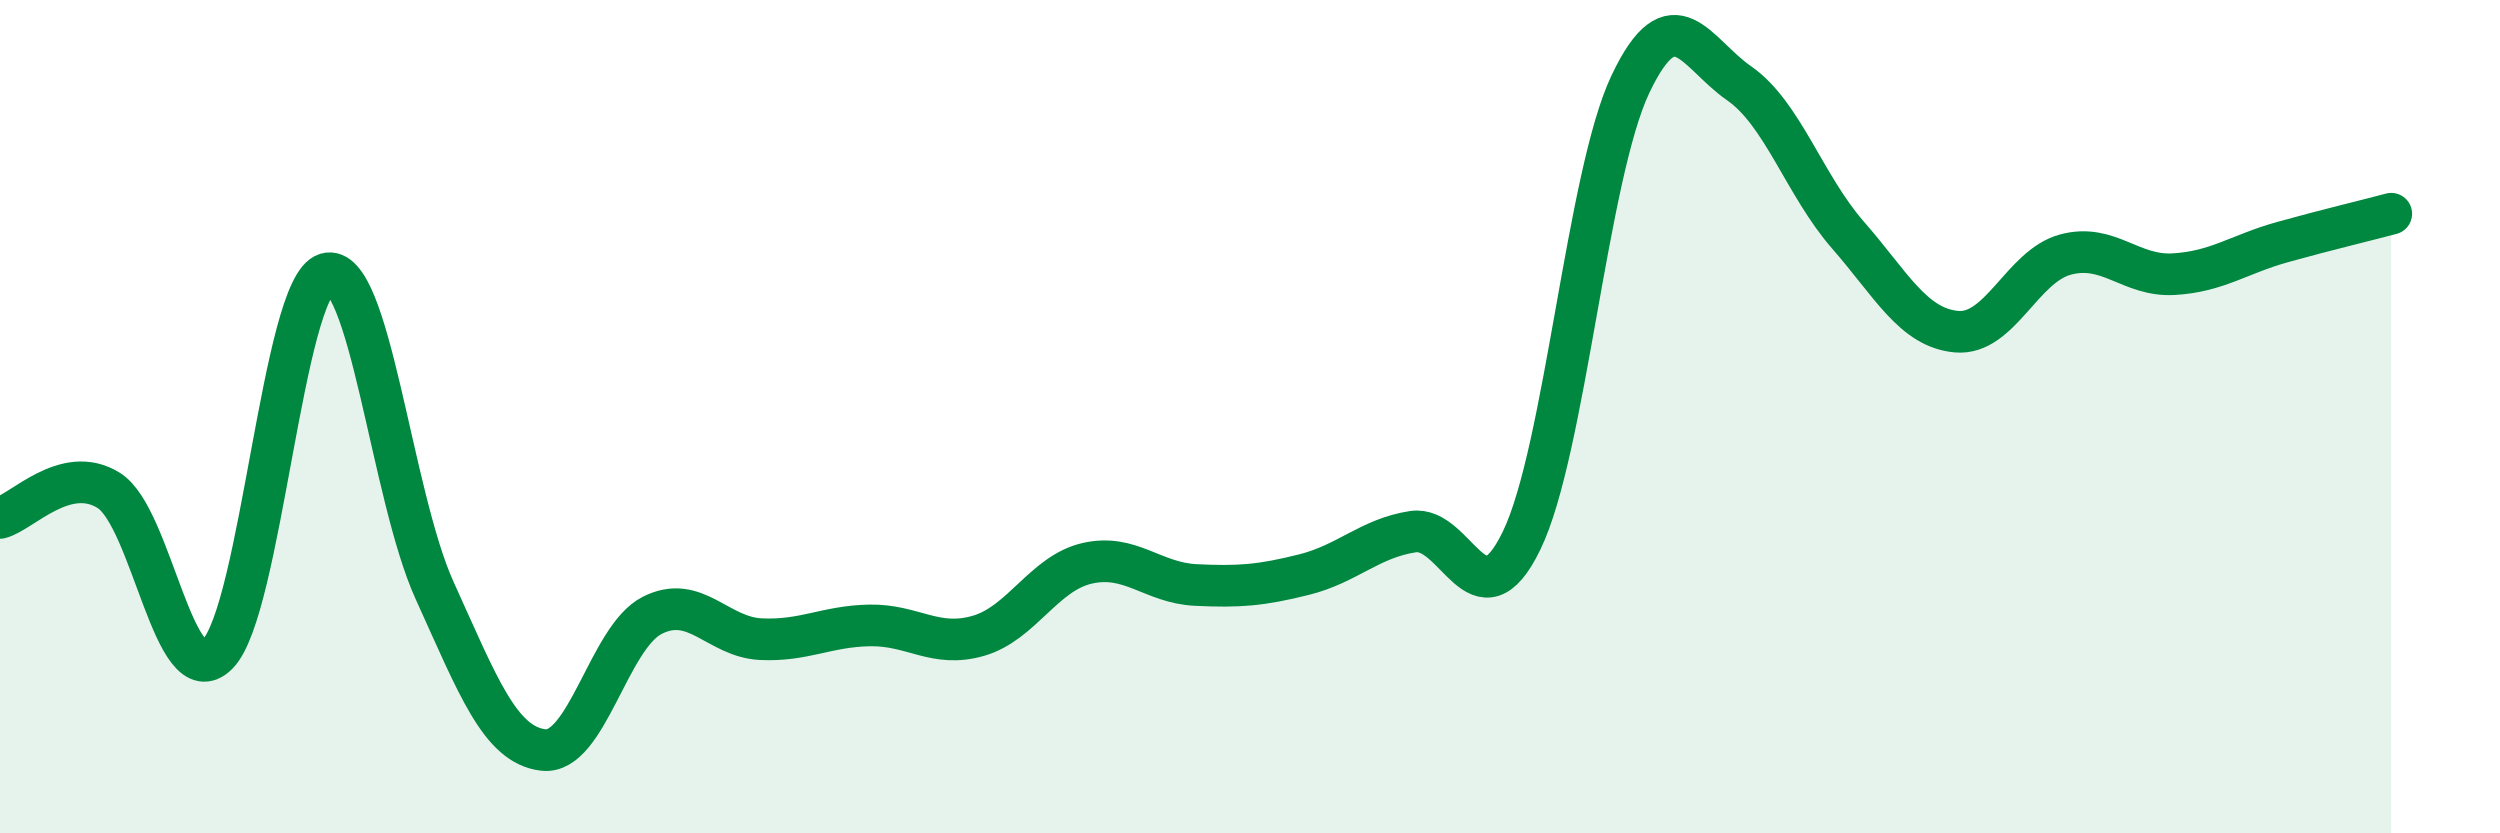
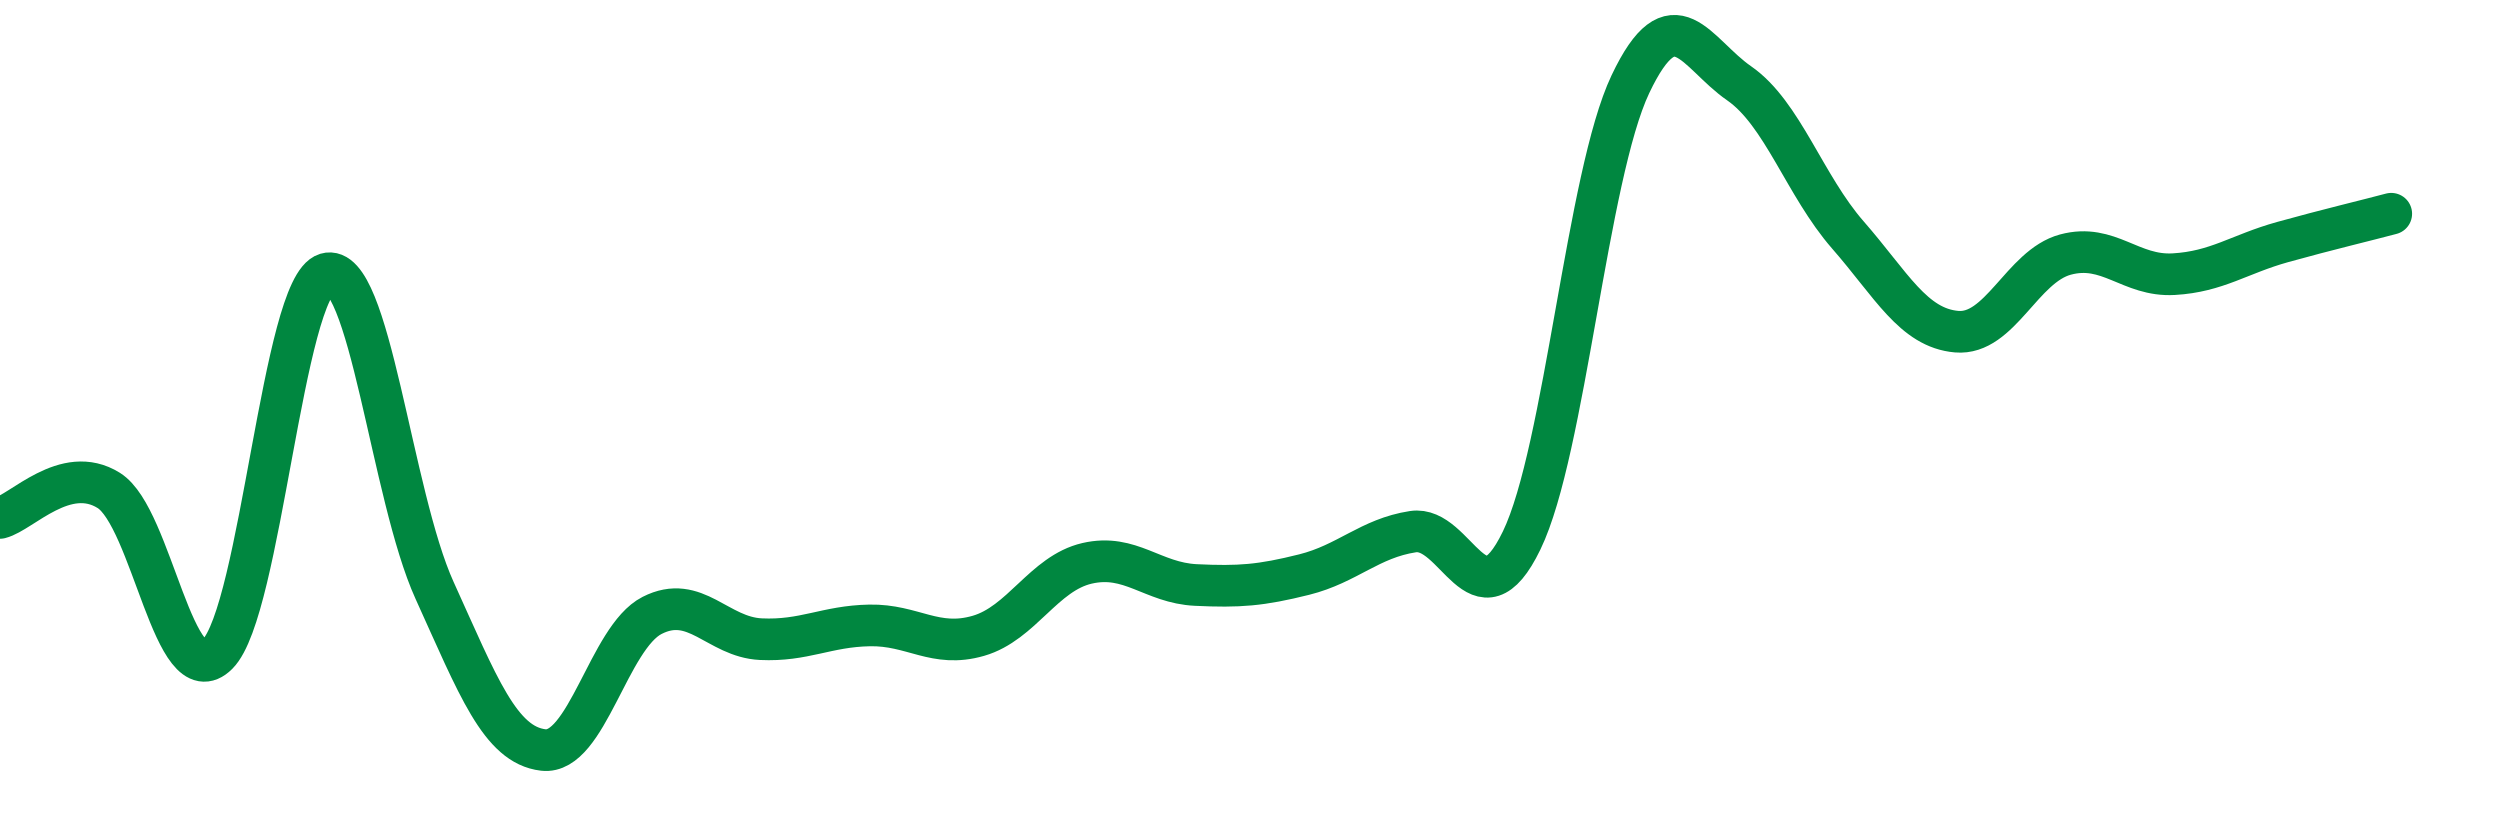
<svg xmlns="http://www.w3.org/2000/svg" width="60" height="20" viewBox="0 0 60 20">
-   <path d="M 0,12.43 C 0.52,12.3 1.57,11.12 2.61,11.77 C 3.65,12.42 4.18,16.74 5.22,15.7 C 6.26,14.66 6.79,6.88 7.83,6.57 C 8.87,6.26 9.39,11.88 10.43,14.17 C 11.47,16.46 12,17.88 13.04,18 C 14.08,18.12 14.61,15.3 15.65,14.77 C 16.69,14.24 17.22,15.29 18.26,15.34 C 19.3,15.39 19.83,15.03 20.87,15.01 C 21.91,14.99 22.44,15.56 23.48,15.26 C 24.52,14.96 25.05,13.76 26.09,13.52 C 27.13,13.28 27.66,13.99 28.7,14.04 C 29.74,14.09 30.26,14.05 31.3,13.79 C 32.34,13.53 32.87,12.92 33.91,12.76 C 34.95,12.6 35.48,15.12 36.52,12.97 C 37.56,10.82 38.09,4.21 39.13,2.02 C 40.17,-0.17 40.7,1.28 41.74,2 C 42.78,2.72 43.31,4.45 44.35,5.64 C 45.39,6.83 45.92,7.87 46.96,7.96 C 48,8.05 48.53,6.39 49.57,6.11 C 50.61,5.83 51.13,6.64 52.17,6.58 C 53.21,6.52 53.74,6.1 54.78,5.81 C 55.82,5.52 56.87,5.27 57.39,5.13L57.39 20L0 20Z" fill="#008740" opacity="0.1" stroke-linecap="round" stroke-linejoin="round" />
  <path d="M 0,12.43 C 0.52,12.3 1.57,11.12 2.61,11.77 C 3.65,12.42 4.18,16.74 5.22,15.7 C 6.26,14.66 6.79,6.88 7.83,6.57 C 8.87,6.26 9.39,11.88 10.43,14.17 C 11.47,16.46 12,17.88 13.04,18 C 14.08,18.12 14.61,15.3 15.65,14.77 C 16.69,14.24 17.22,15.29 18.26,15.34 C 19.3,15.39 19.83,15.03 20.87,15.01 C 21.91,14.99 22.44,15.56 23.48,15.26 C 24.52,14.96 25.05,13.76 26.09,13.52 C 27.13,13.28 27.66,13.99 28.7,14.04 C 29.74,14.09 30.26,14.05 31.3,13.79 C 32.34,13.53 32.87,12.92 33.91,12.76 C 34.95,12.6 35.48,15.12 36.52,12.97 C 37.56,10.82 38.09,4.21 39.13,2.02 C 40.17,-0.17 40.7,1.28 41.74,2 C 42.78,2.72 43.31,4.45 44.35,5.64 C 45.39,6.83 45.92,7.87 46.96,7.96 C 48,8.05 48.53,6.39 49.57,6.11 C 50.61,5.83 51.13,6.64 52.17,6.58 C 53.21,6.52 53.74,6.1 54.78,5.81 C 55.82,5.52 56.87,5.27 57.39,5.13" stroke="#008740" stroke-width="1" fill="none" stroke-linecap="round" stroke-linejoin="round" />
</svg>